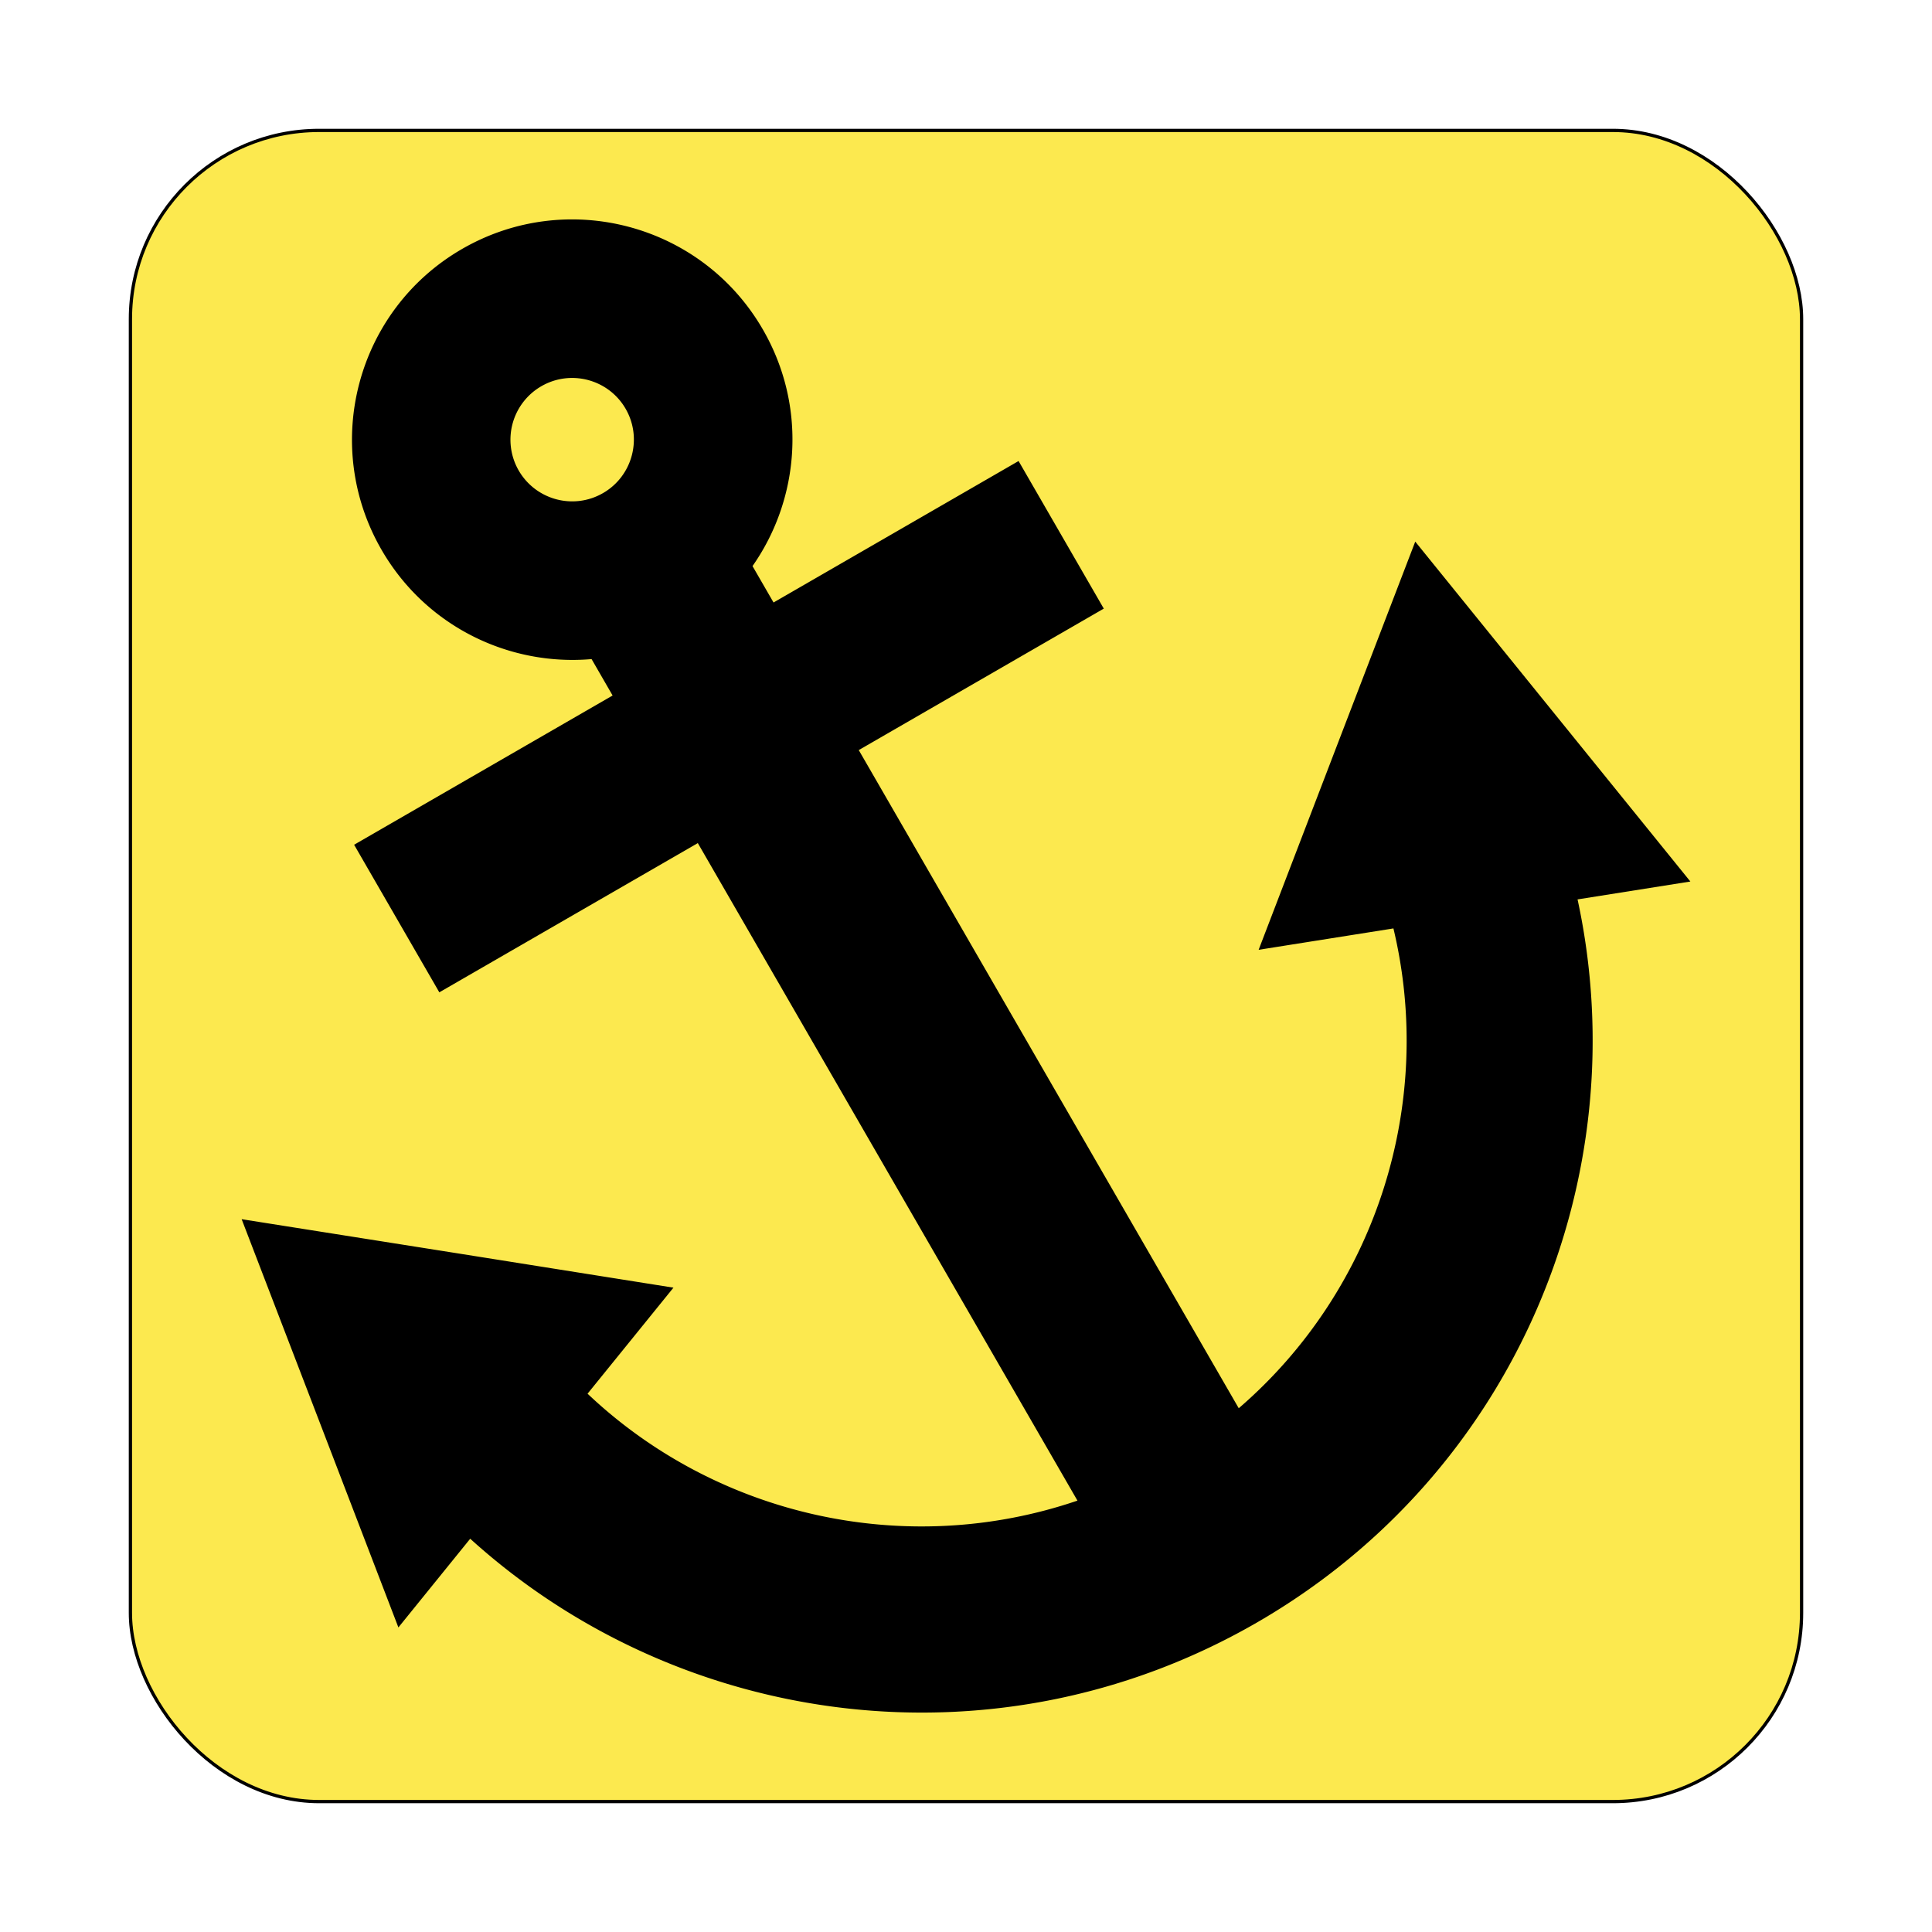
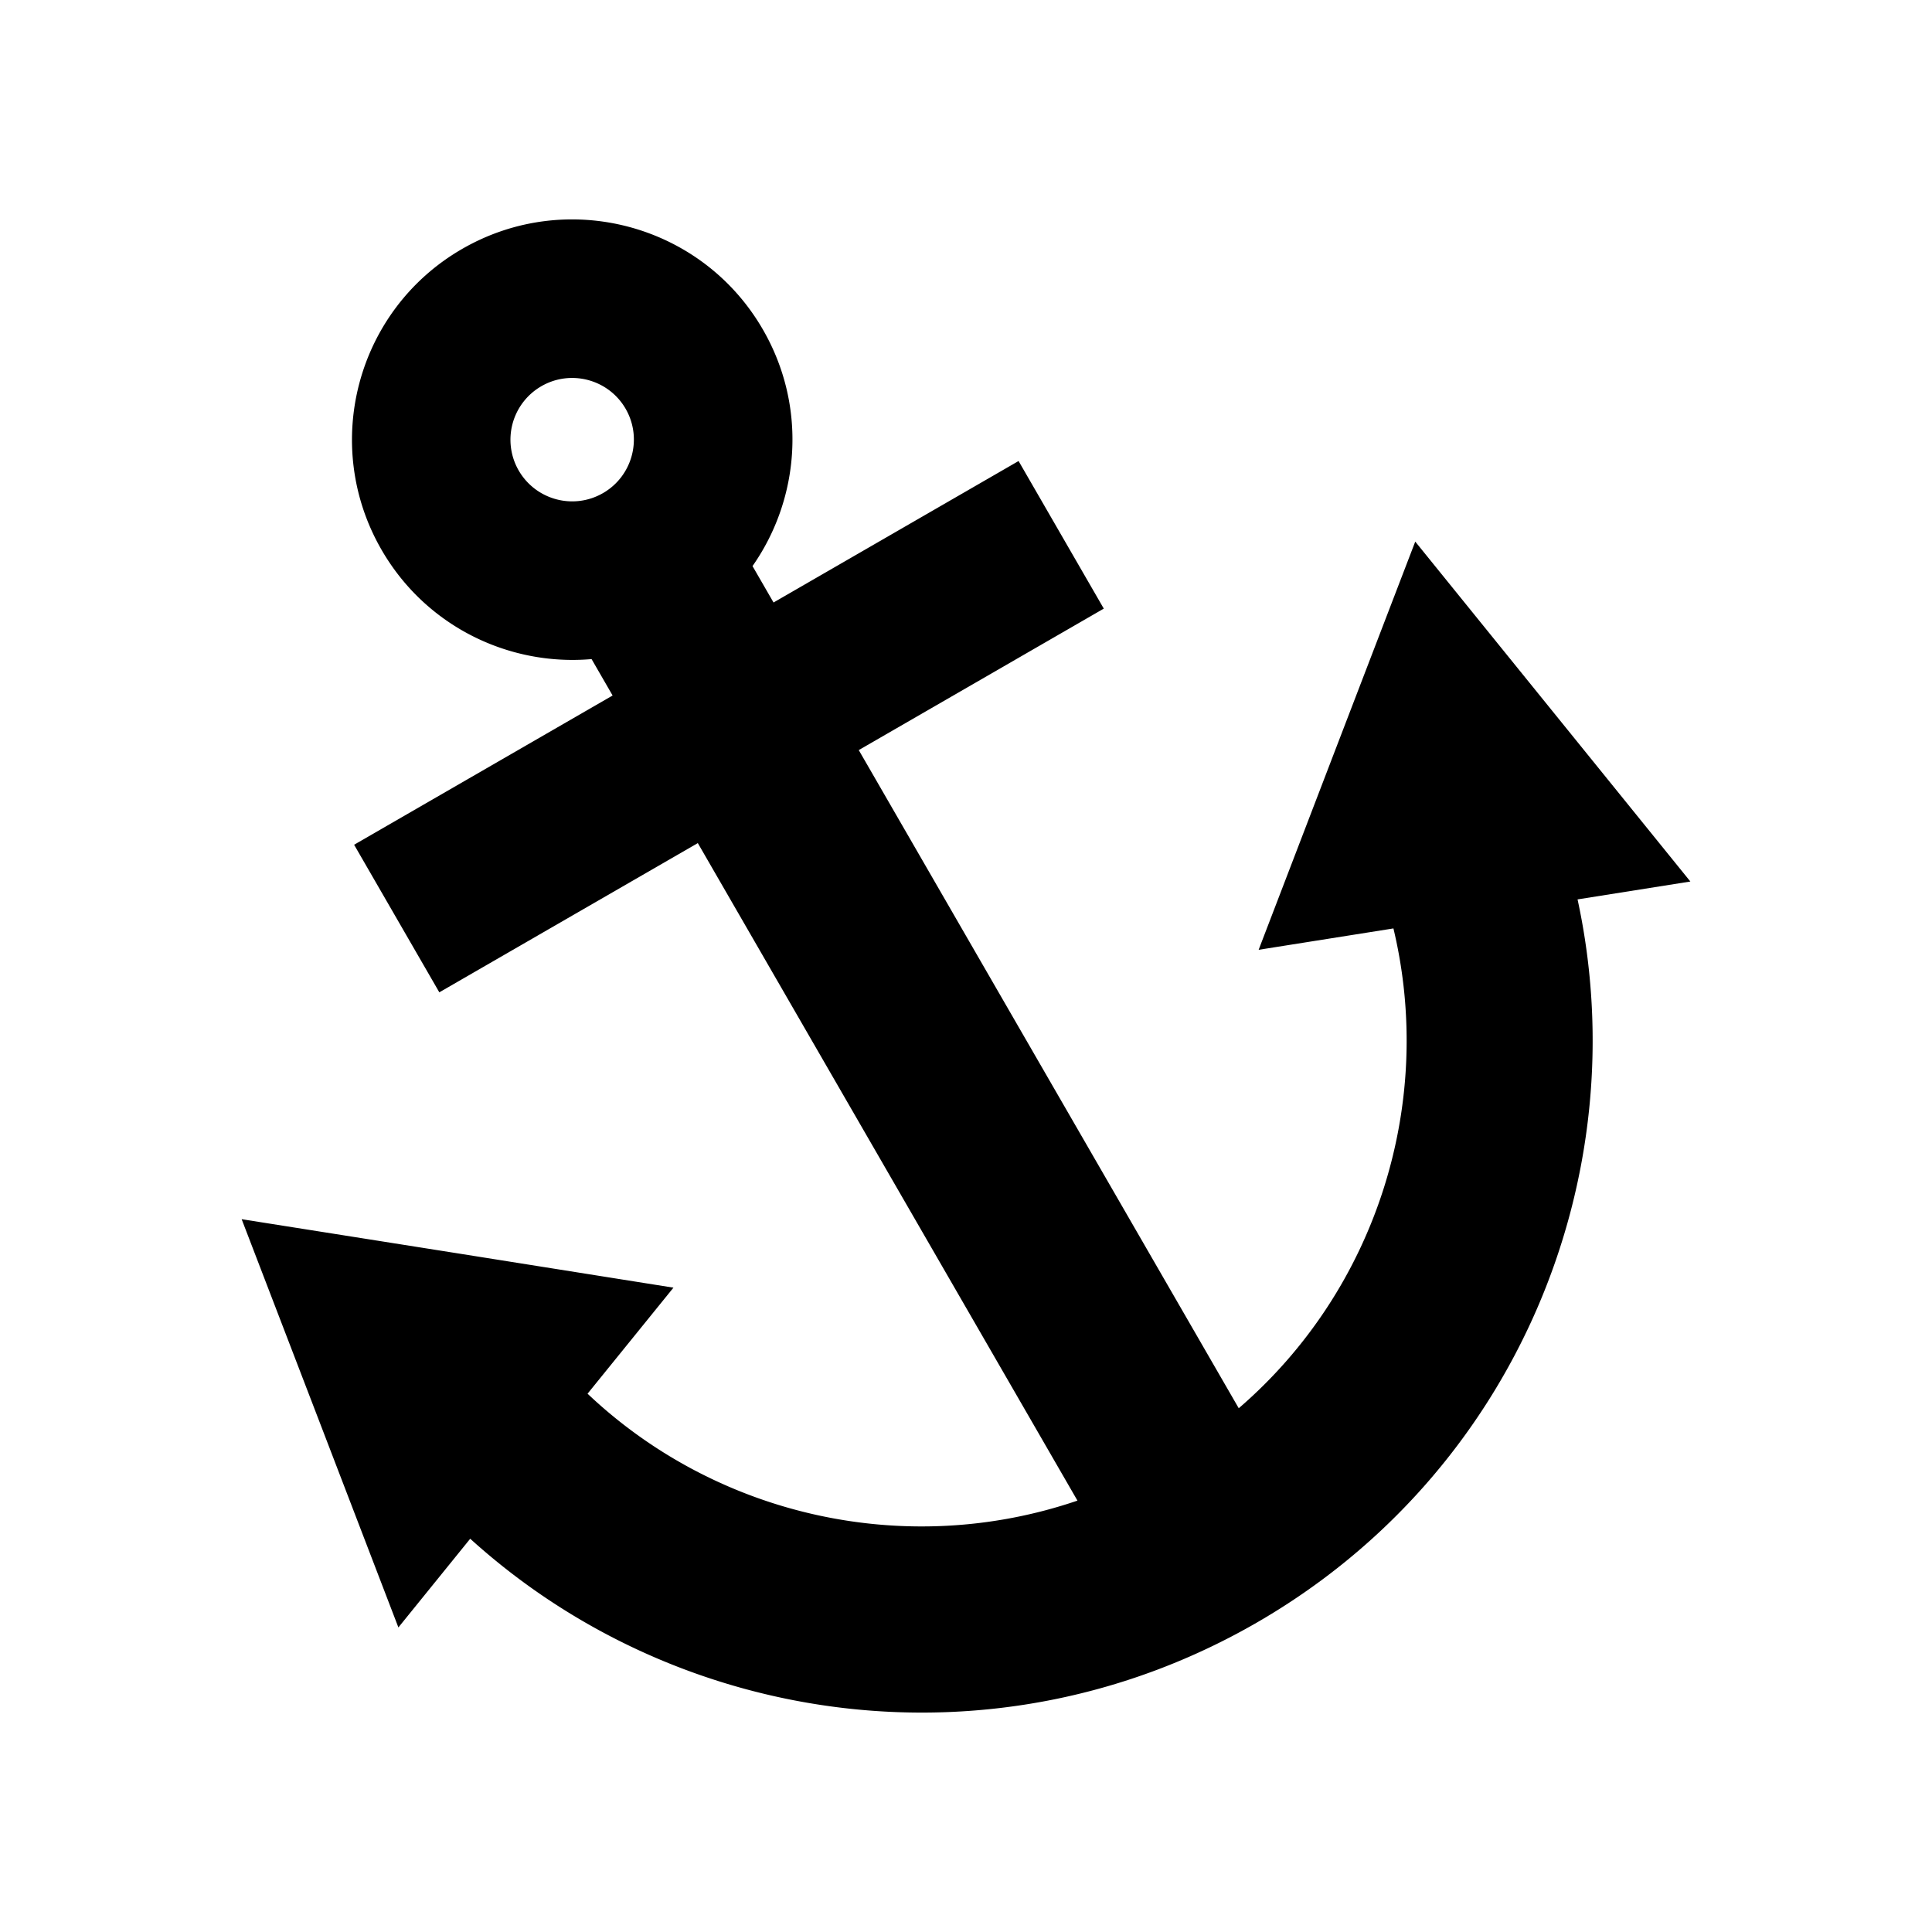
<svg xmlns="http://www.w3.org/2000/svg" width="512" height="512">
-   <rect width="442.878" height="442.878" x="34.561" y="34.561" rx="50" fill="#fce94f" stroke="#000" stroke-width=".865" />
  <path d="M159.816 130.669c7.8-4.504 10.488-14.533 5.984-22.334-4.514-7.819-14.533-10.488-22.334-5.984a16.36 16.36 0 0 0-6.003 22.344c4.533 7.808 14.515 10.499 22.352 5.974zm194.483 66.94l20.756-54.079 36.449 45.032 36.46 45.05-29.895 4.74c15.915 73.498-16.304 151.989-84.973 191.636s-152.754 28.303-208.485-22.207l-19.033 23.509-20.766-54.111-20.774-54.082 57.23 9.053 57.204 9.093-22.764 28.103c34.32 32.508 84.483 43.793 129.828 28.334L184.929 223.429l-68.503 39.55-22.582-39.113 68.503-39.55-5.571-9.649c-21.917 1.908-43.954-8.684-55.661-28.961-16.125-27.93-6.563-63.617 21.348-79.732s63.599-6.552 79.714 21.359c11.718 20.296 9.873 44.676-2.75 62.685l5.571 9.649 64.936-37.491 22.582 39.113-64.936 37.491 100.701 174.419c36.505-31.452 52.061-80.877 40.993-127.155l-35.72 5.663z" />
</svg>